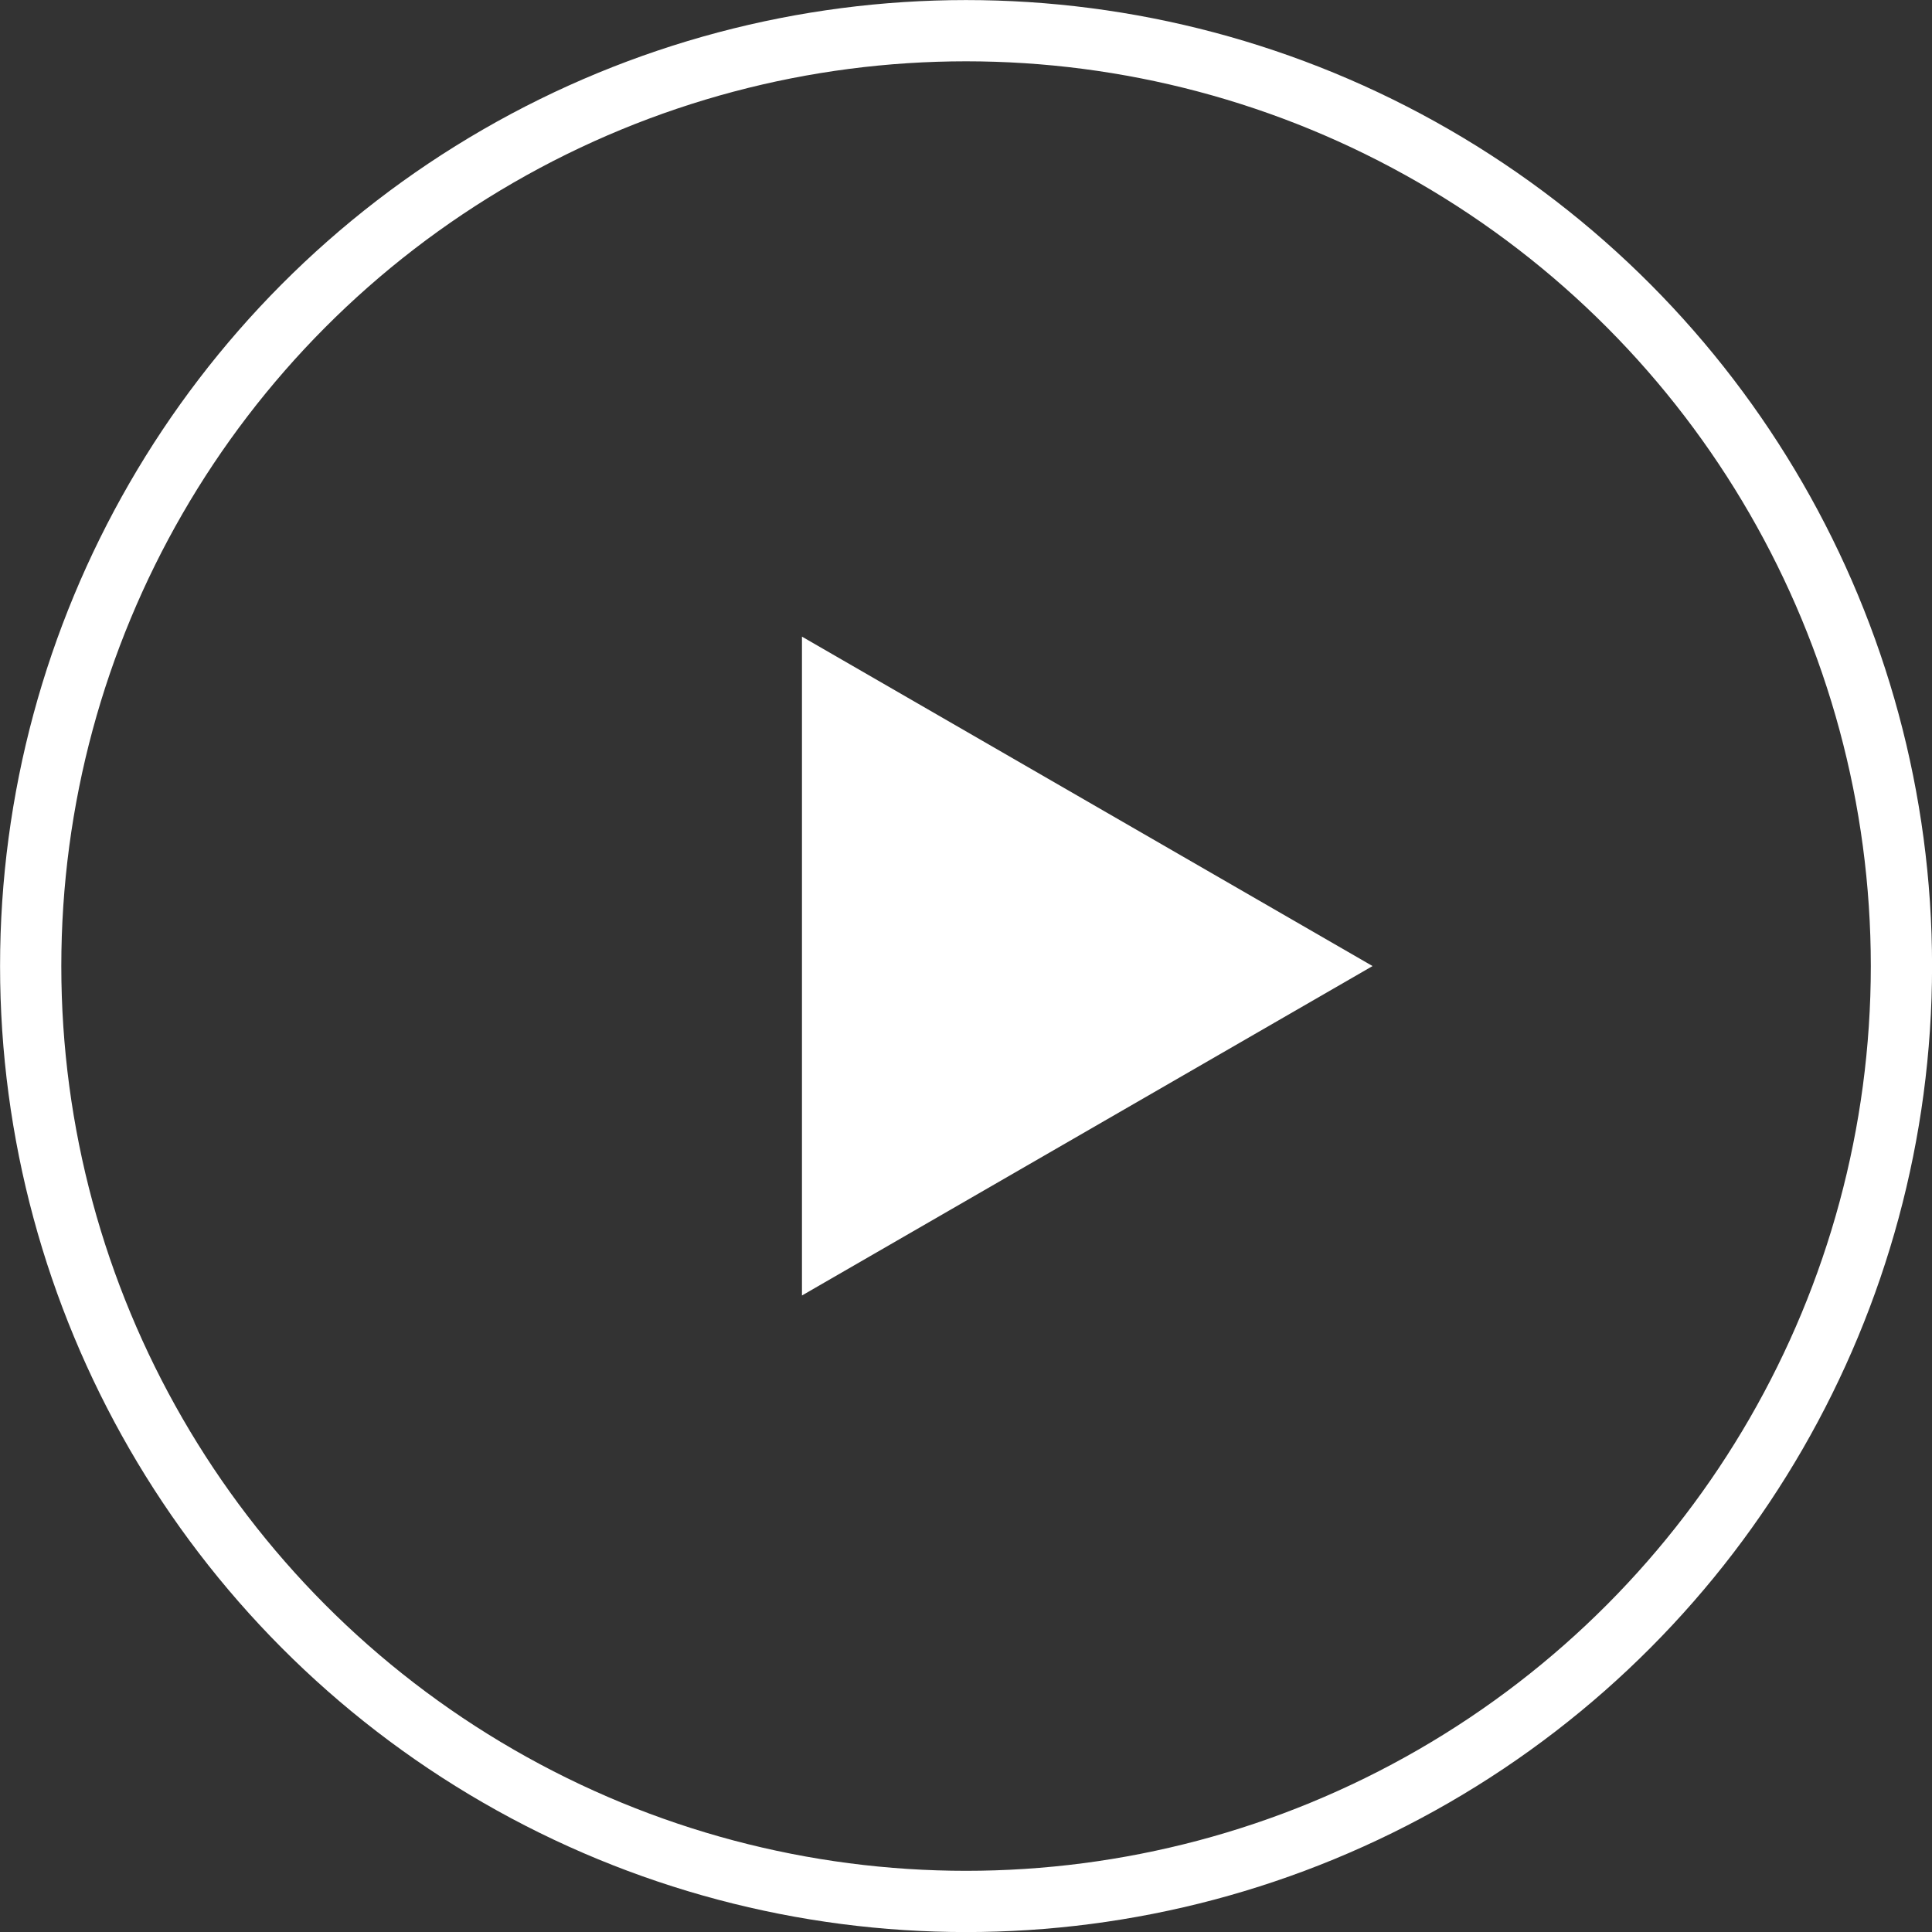
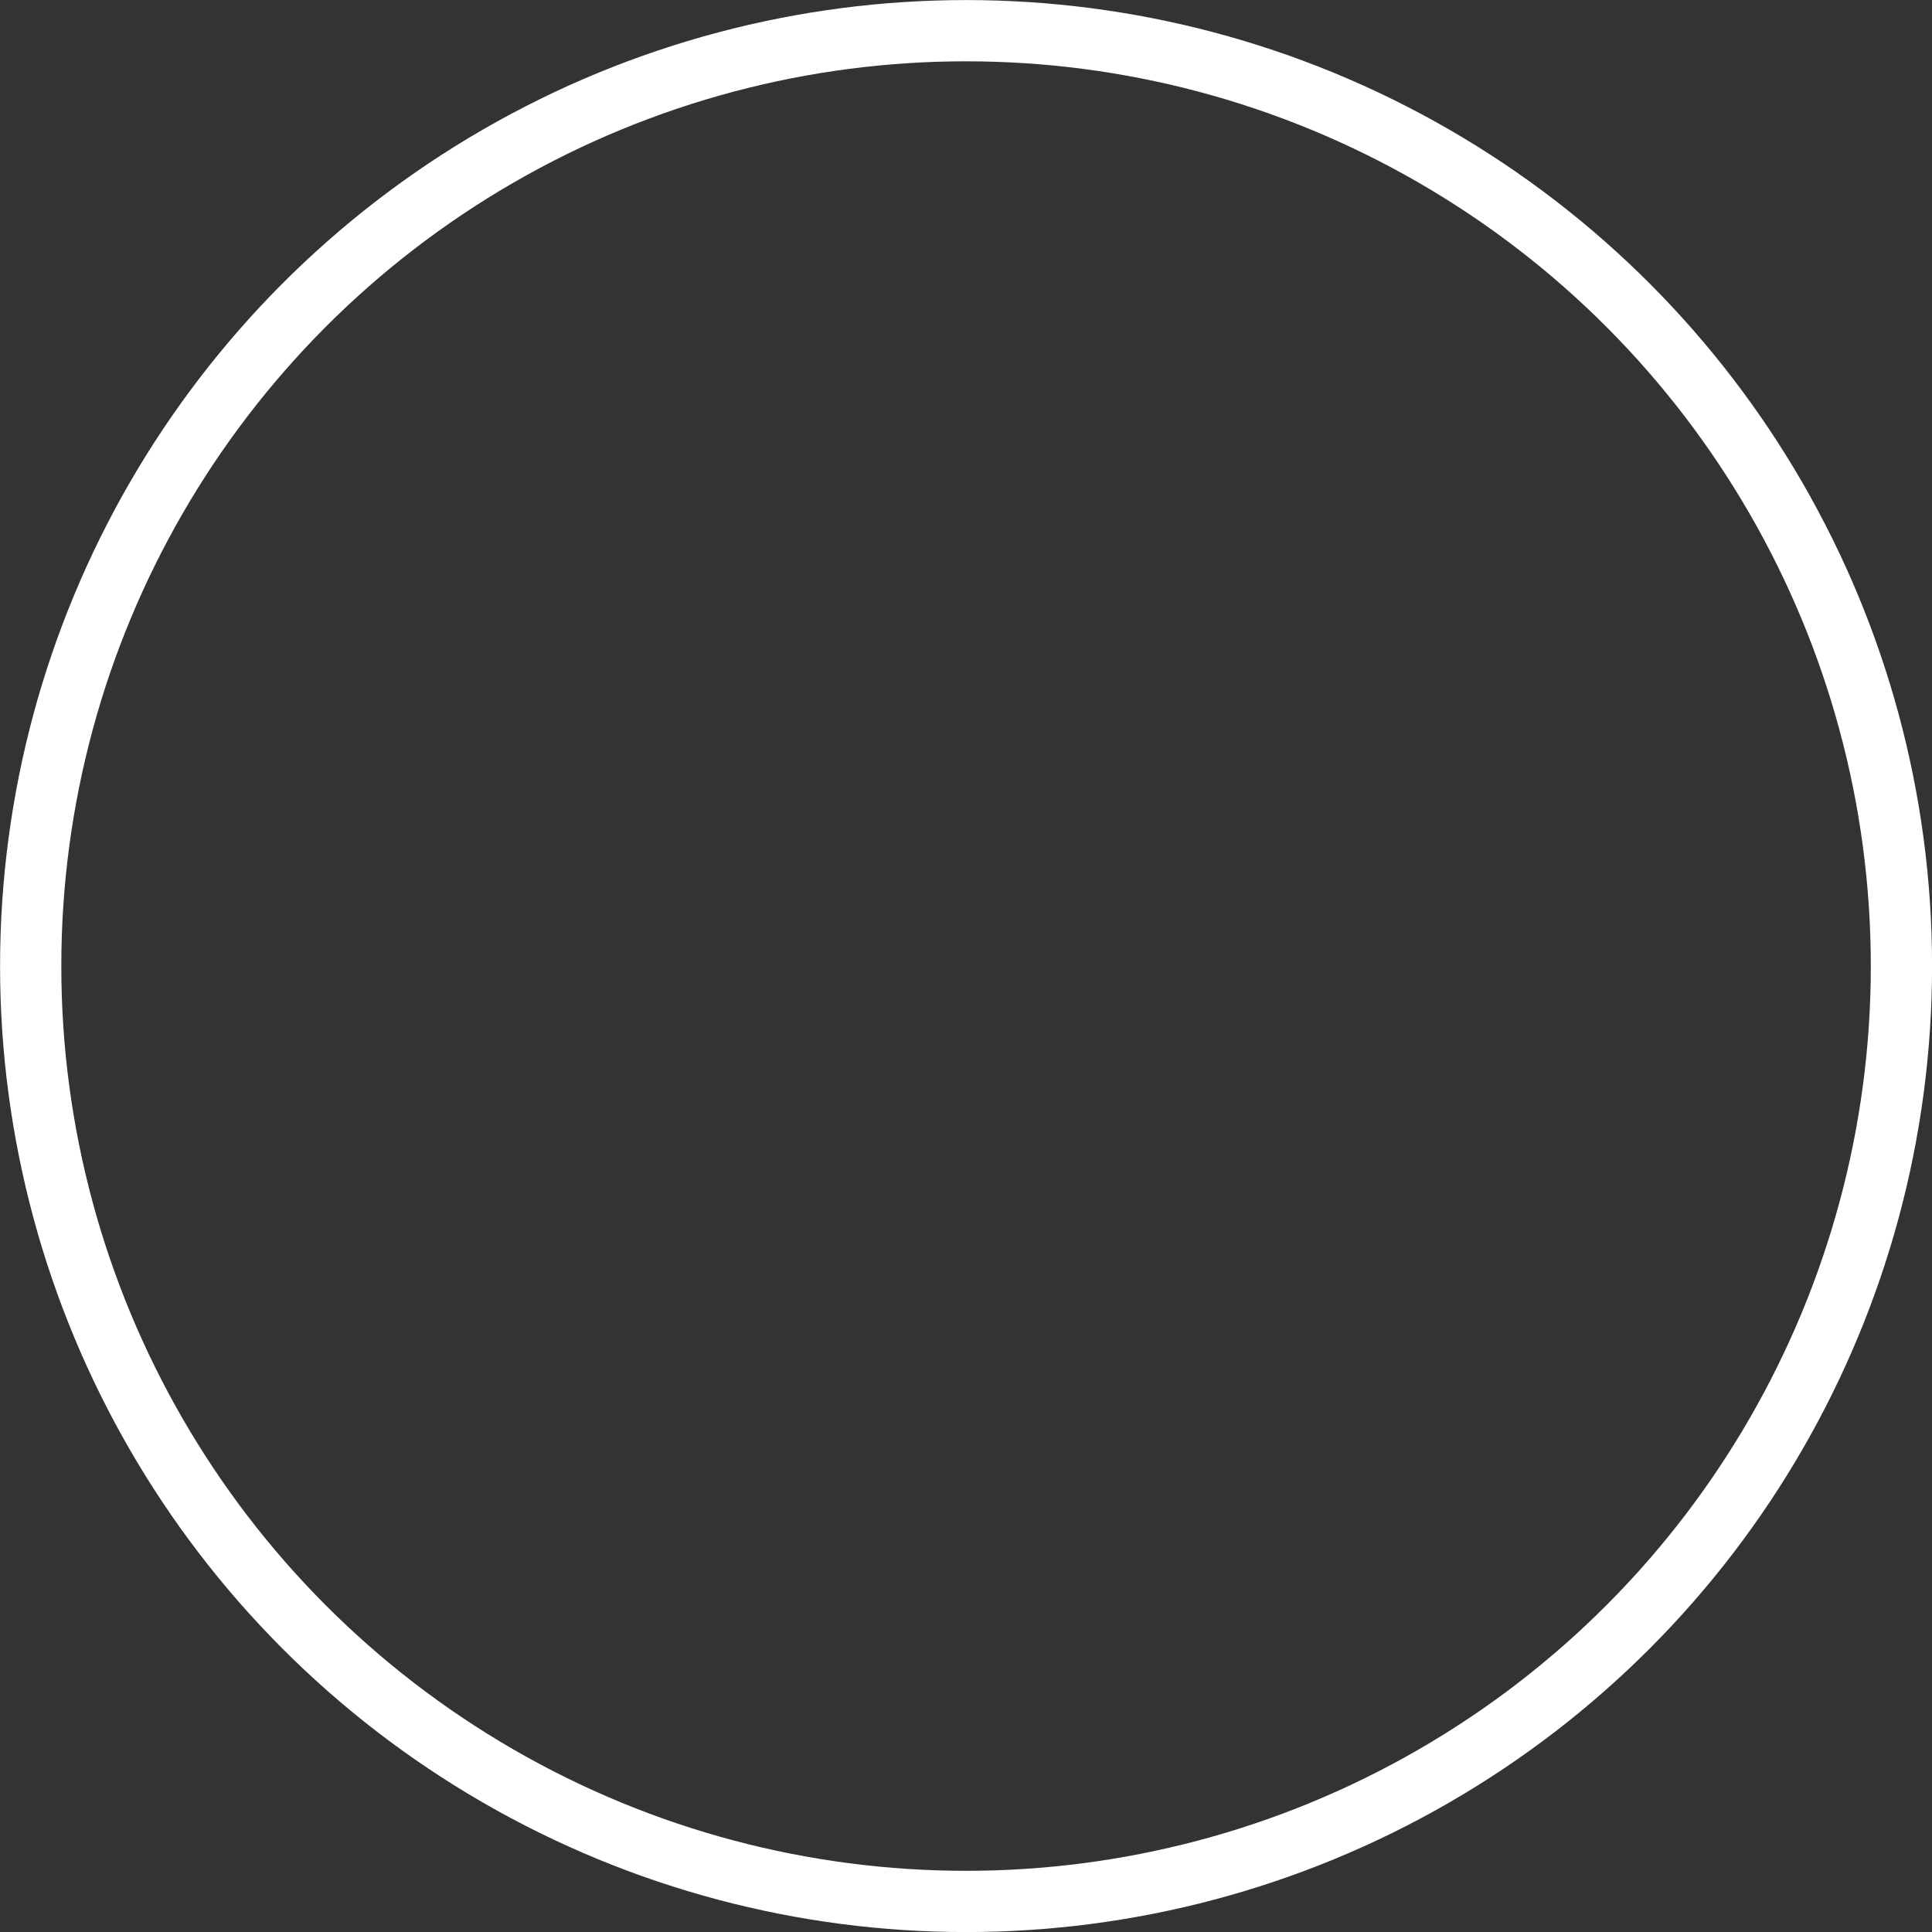
<svg xmlns="http://www.w3.org/2000/svg" id="Layer_2" viewBox="0 0 157.41 157.41">
  <rect x="0" y="0" width="157.41" height="157.41" fill="#333333" stroke="none" />
  <defs>
    <style>.cls-1{fill:#fff;}.cls-2{fill:none;stroke:#fff;stroke-miterlimit:10;stroke-width:4.99px;}</style>
  </defs>
  <g id="Layer_1-2">
    <circle class="cls-2" cx="78.71" cy="78.71" r="76.21" />
-     <polygon class="cls-1" points="111.83 78.71 65.34 51.87 65.34 105.55 111.83 78.71" />
  </g>
</svg>